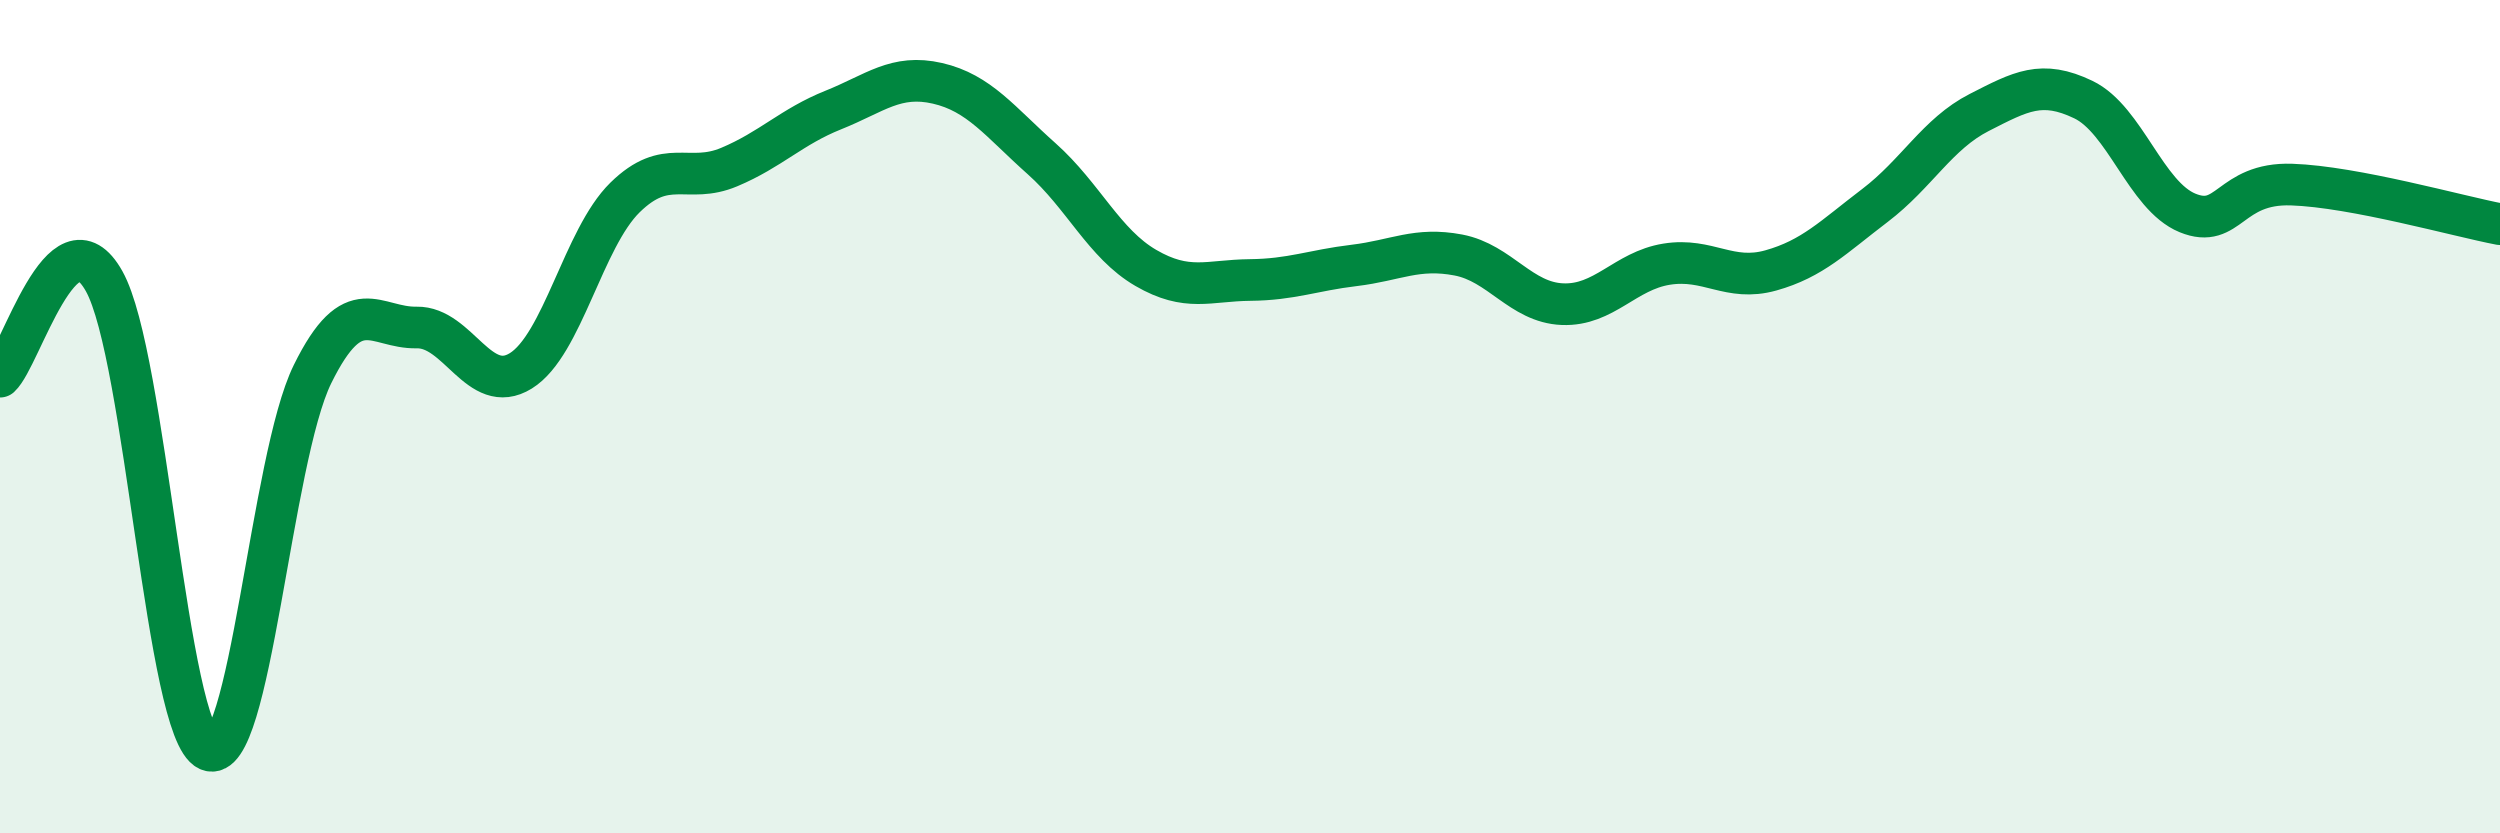
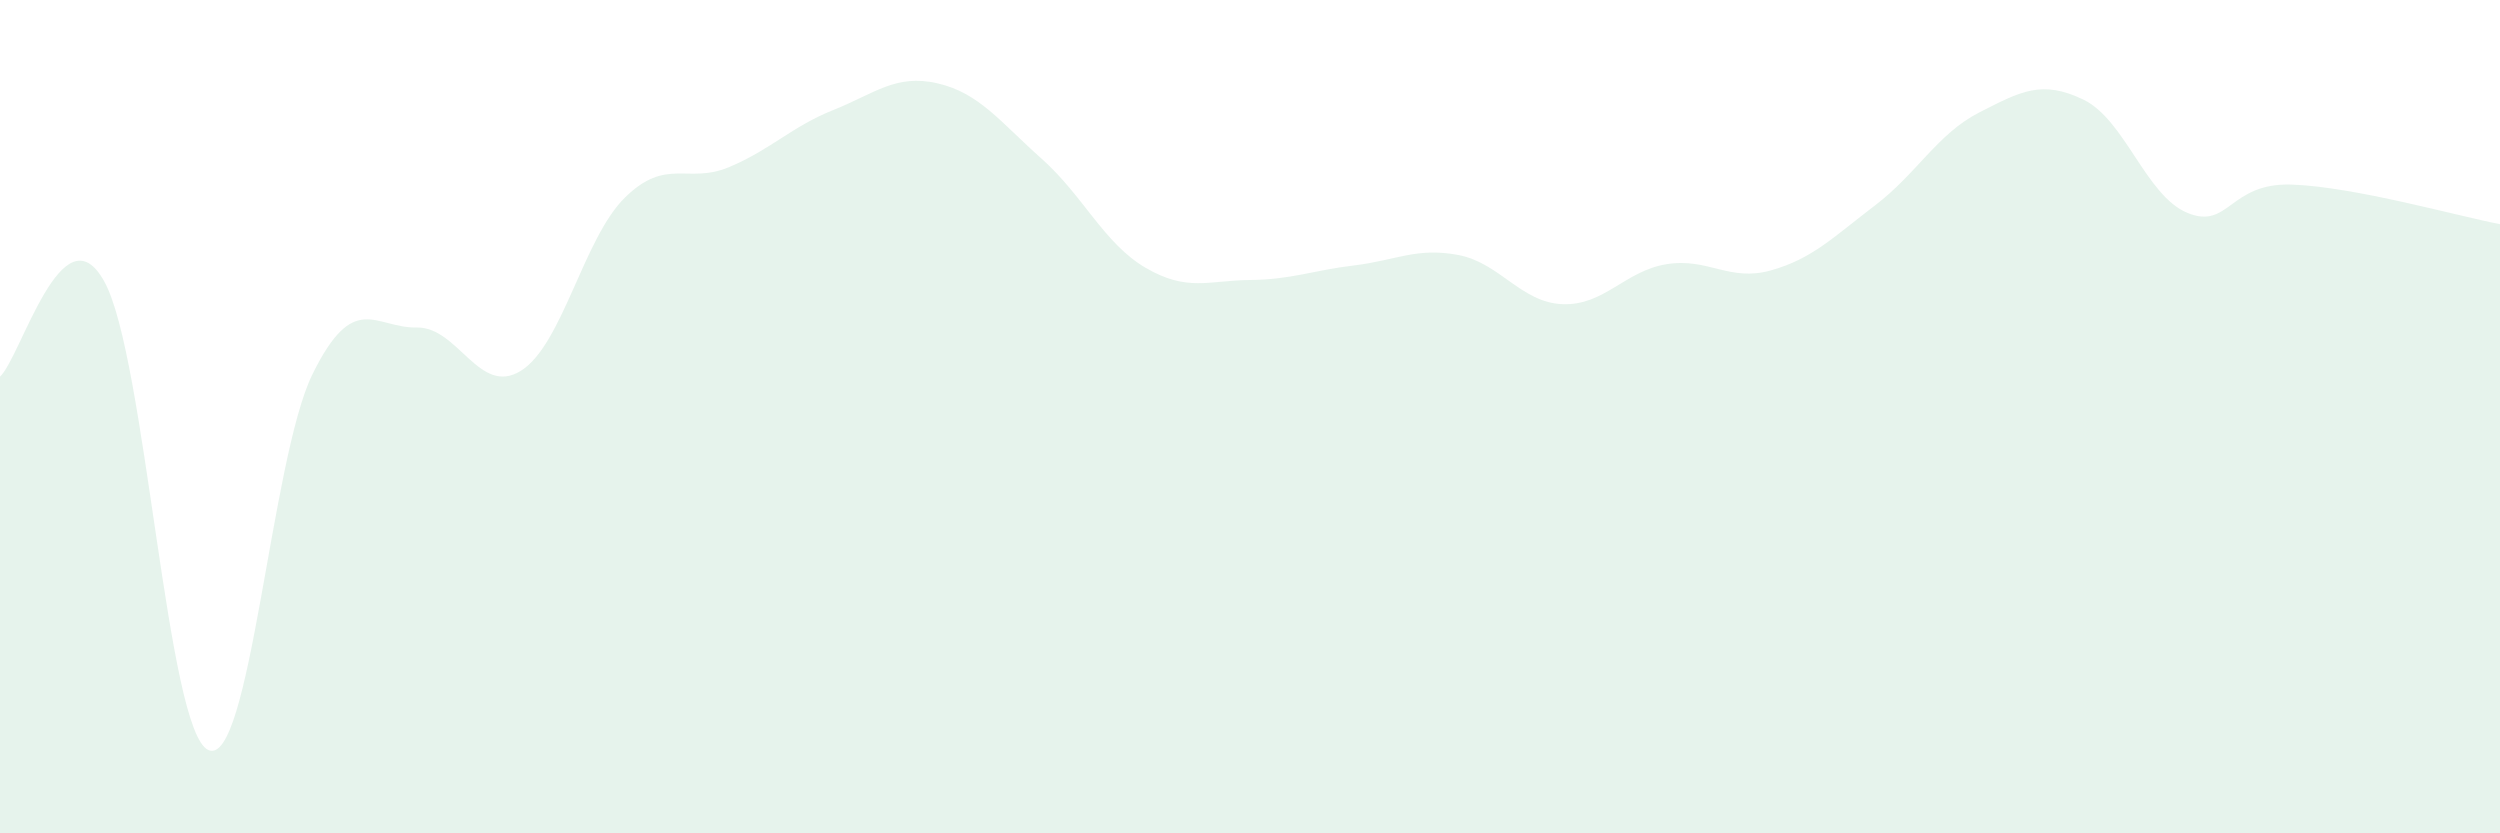
<svg xmlns="http://www.w3.org/2000/svg" width="60" height="20" viewBox="0 0 60 20">
  <path d="M 0,9.04 C 0.5,8.58 1.5,4.96 2.5,6.75 C 3.5,8.54 4,17.55 5,18 C 6,18.45 6.5,11.01 7.5,8.98 C 8.5,6.95 9,7.88 10,7.86 C 11,7.84 11.5,9.52 12.5,8.9 C 13.5,8.28 14,5.72 15,4.74 C 16,3.76 16.5,4.43 17.5,4.01 C 18.5,3.59 19,3.04 20,2.64 C 21,2.24 21.5,1.77 22.5,2 C 23.5,2.23 24,2.92 25,3.81 C 26,4.7 26.5,5.85 27.5,6.43 C 28.5,7.01 29,6.73 30,6.72 C 31,6.71 31.5,6.49 32.5,6.37 C 33.5,6.25 34,5.93 35,6.12 C 36,6.31 36.5,7.26 37.5,7.3 C 38.5,7.34 39,6.5 40,6.34 C 41,6.18 41.5,6.77 42.5,6.49 C 43.5,6.21 44,5.69 45,4.93 C 46,4.17 46.5,3.21 47.5,2.7 C 48.5,2.19 49,1.91 50,2.39 C 51,2.87 51.5,4.7 52.5,5.11 C 53.5,5.52 53.5,4.38 55,4.43 C 56.5,4.48 59,5.19 60,5.38L60 20L0 20Z" fill="#008740" opacity="0.1" stroke-linecap="round" stroke-linejoin="round" />
-   <path d="M 0,9.04 C 0.5,8.58 1.5,4.96 2.5,6.75 C 3.5,8.54 4,17.55 5,18 C 6,18.45 6.5,11.01 7.5,8.98 C 8.5,6.95 9,7.88 10,7.86 C 11,7.84 11.5,9.52 12.5,8.9 C 13.5,8.28 14,5.72 15,4.74 C 16,3.76 16.5,4.43 17.5,4.01 C 18.5,3.59 19,3.04 20,2.64 C 21,2.24 21.5,1.77 22.5,2 C 23.5,2.23 24,2.92 25,3.81 C 26,4.7 26.5,5.85 27.5,6.43 C 28.5,7.01 29,6.73 30,6.72 C 31,6.71 31.5,6.49 32.5,6.37 C 33.5,6.25 34,5.93 35,6.12 C 36,6.31 36.5,7.26 37.5,7.3 C 38.5,7.34 39,6.5 40,6.34 C 41,6.18 41.5,6.77 42.5,6.49 C 43.5,6.21 44,5.69 45,4.93 C 46,4.17 46.5,3.21 47.5,2.7 C 48.5,2.19 49,1.91 50,2.39 C 51,2.87 51.5,4.7 52.5,5.11 C 53.5,5.52 53.5,4.38 55,4.43 C 56.5,4.48 59,5.19 60,5.38" stroke="#008740" stroke-width="1" fill="none" stroke-linecap="round" stroke-linejoin="round" />
</svg>